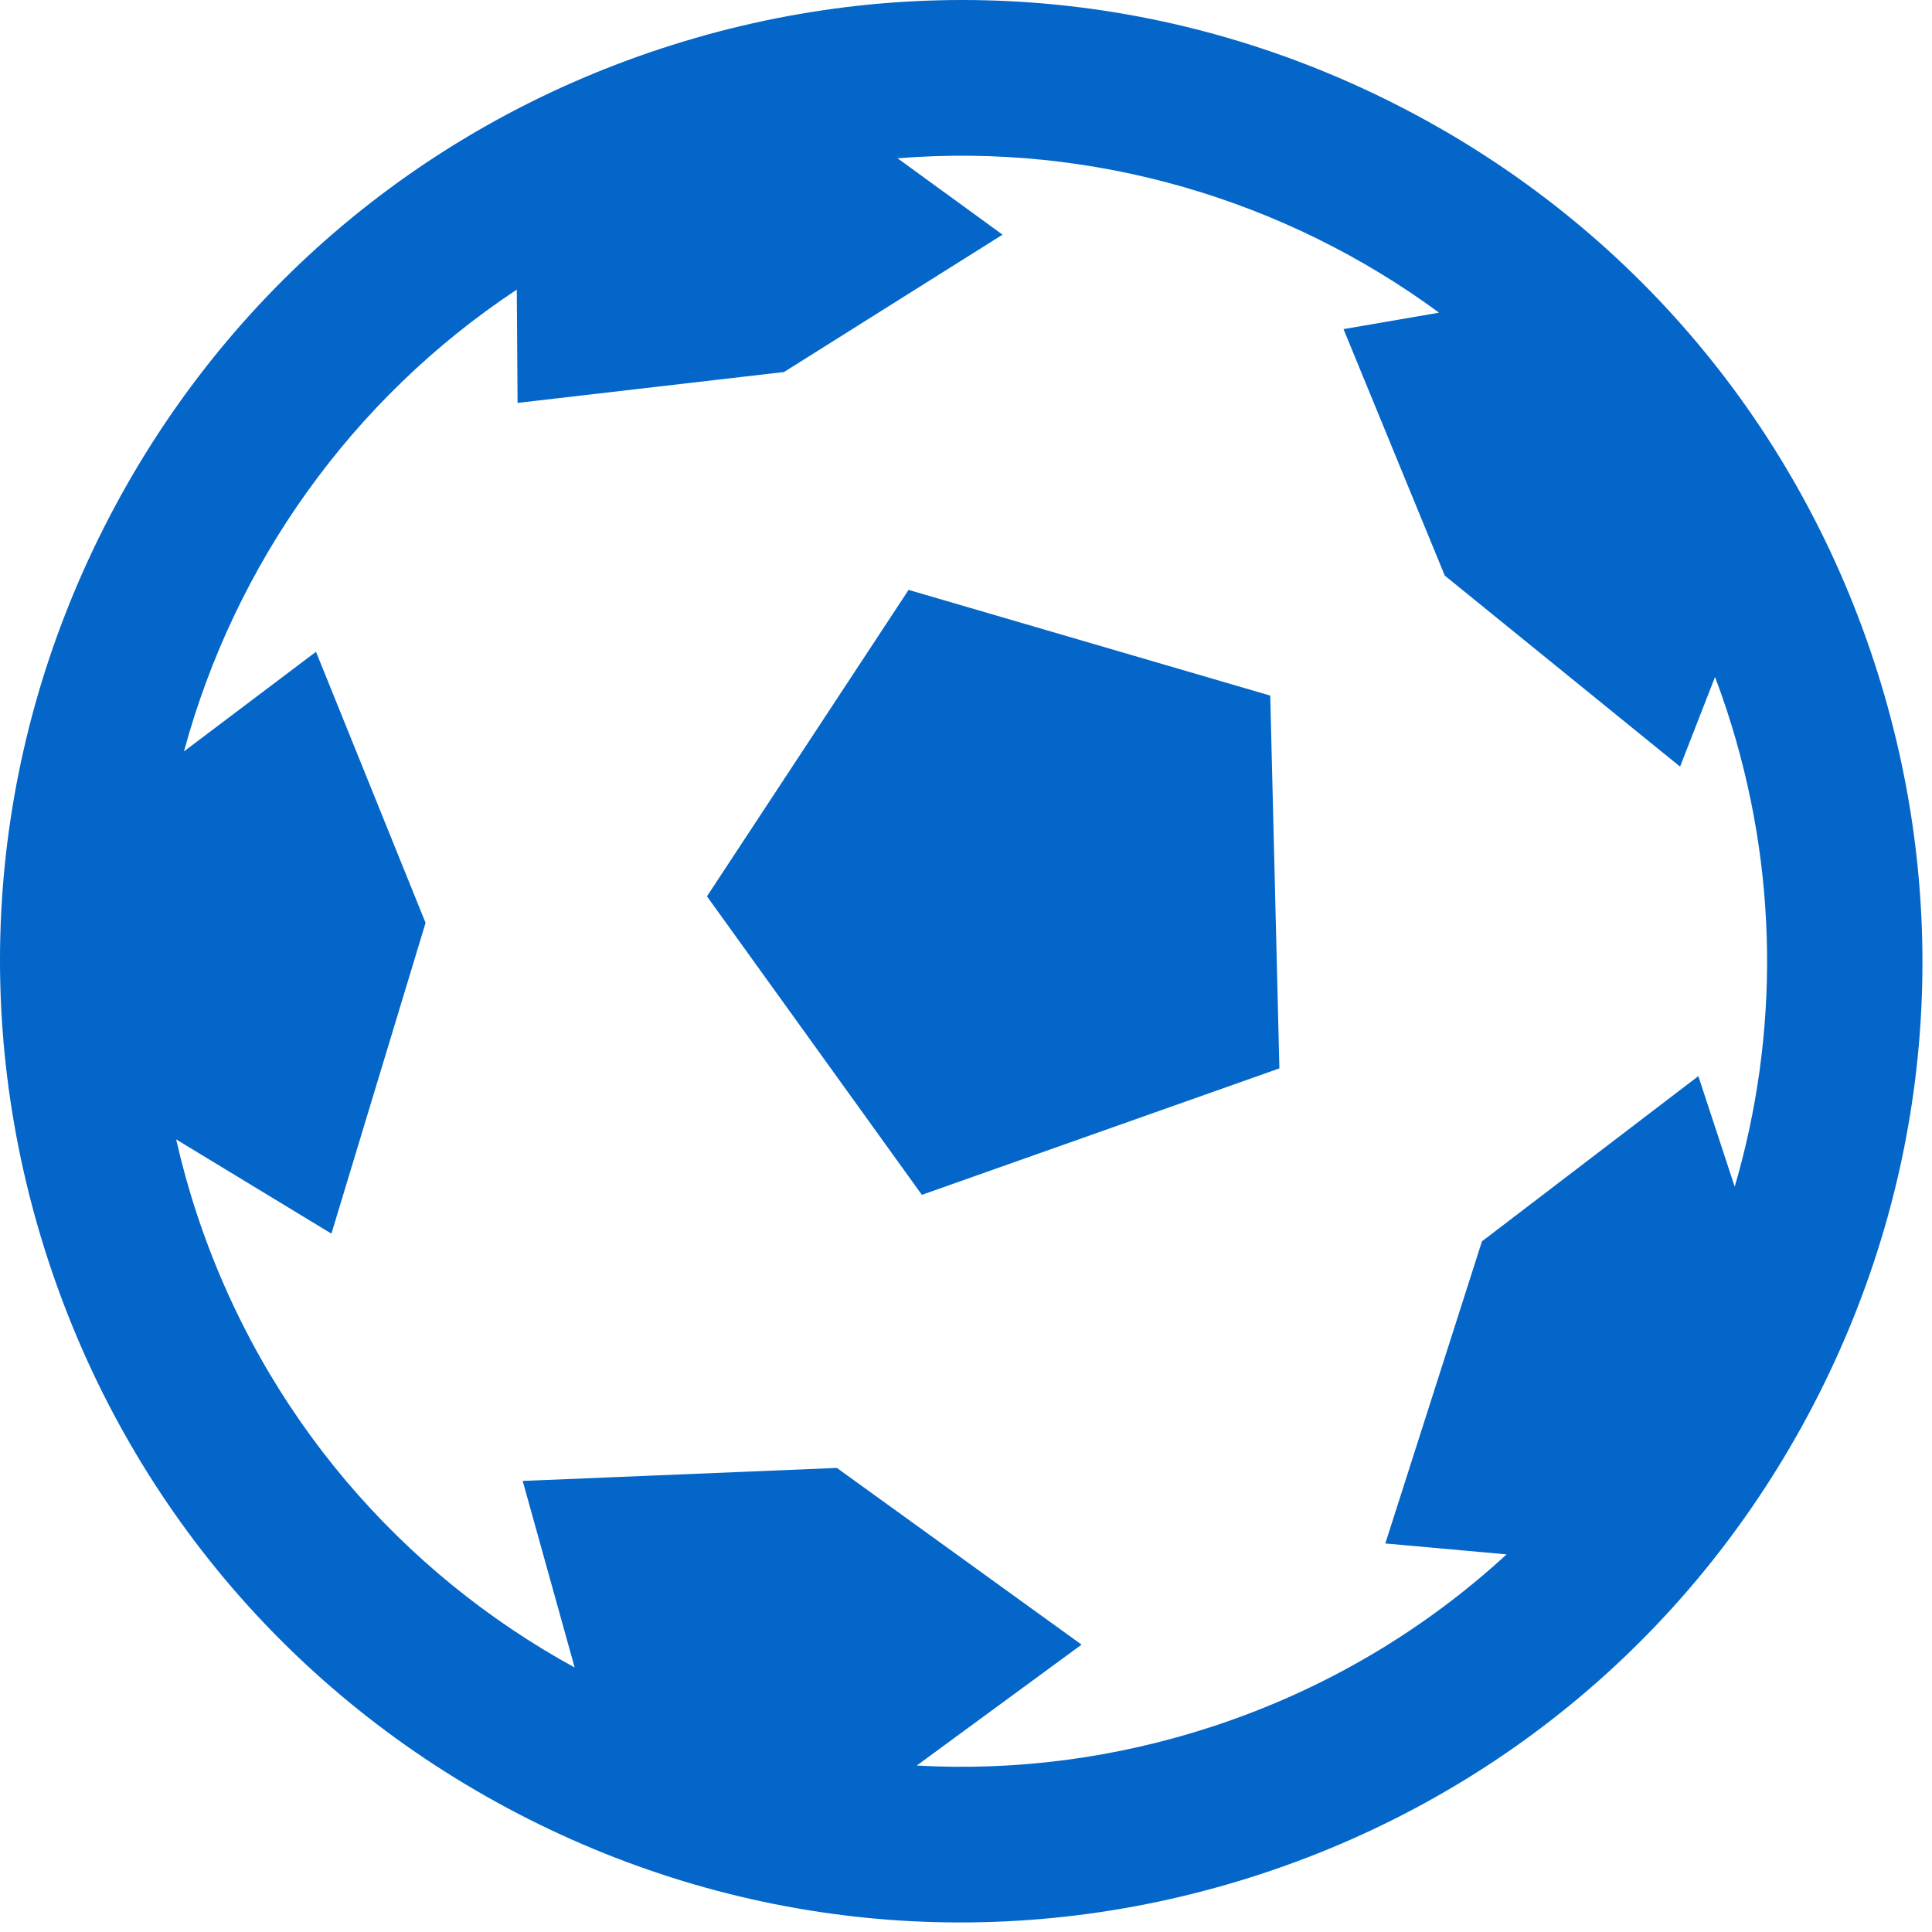
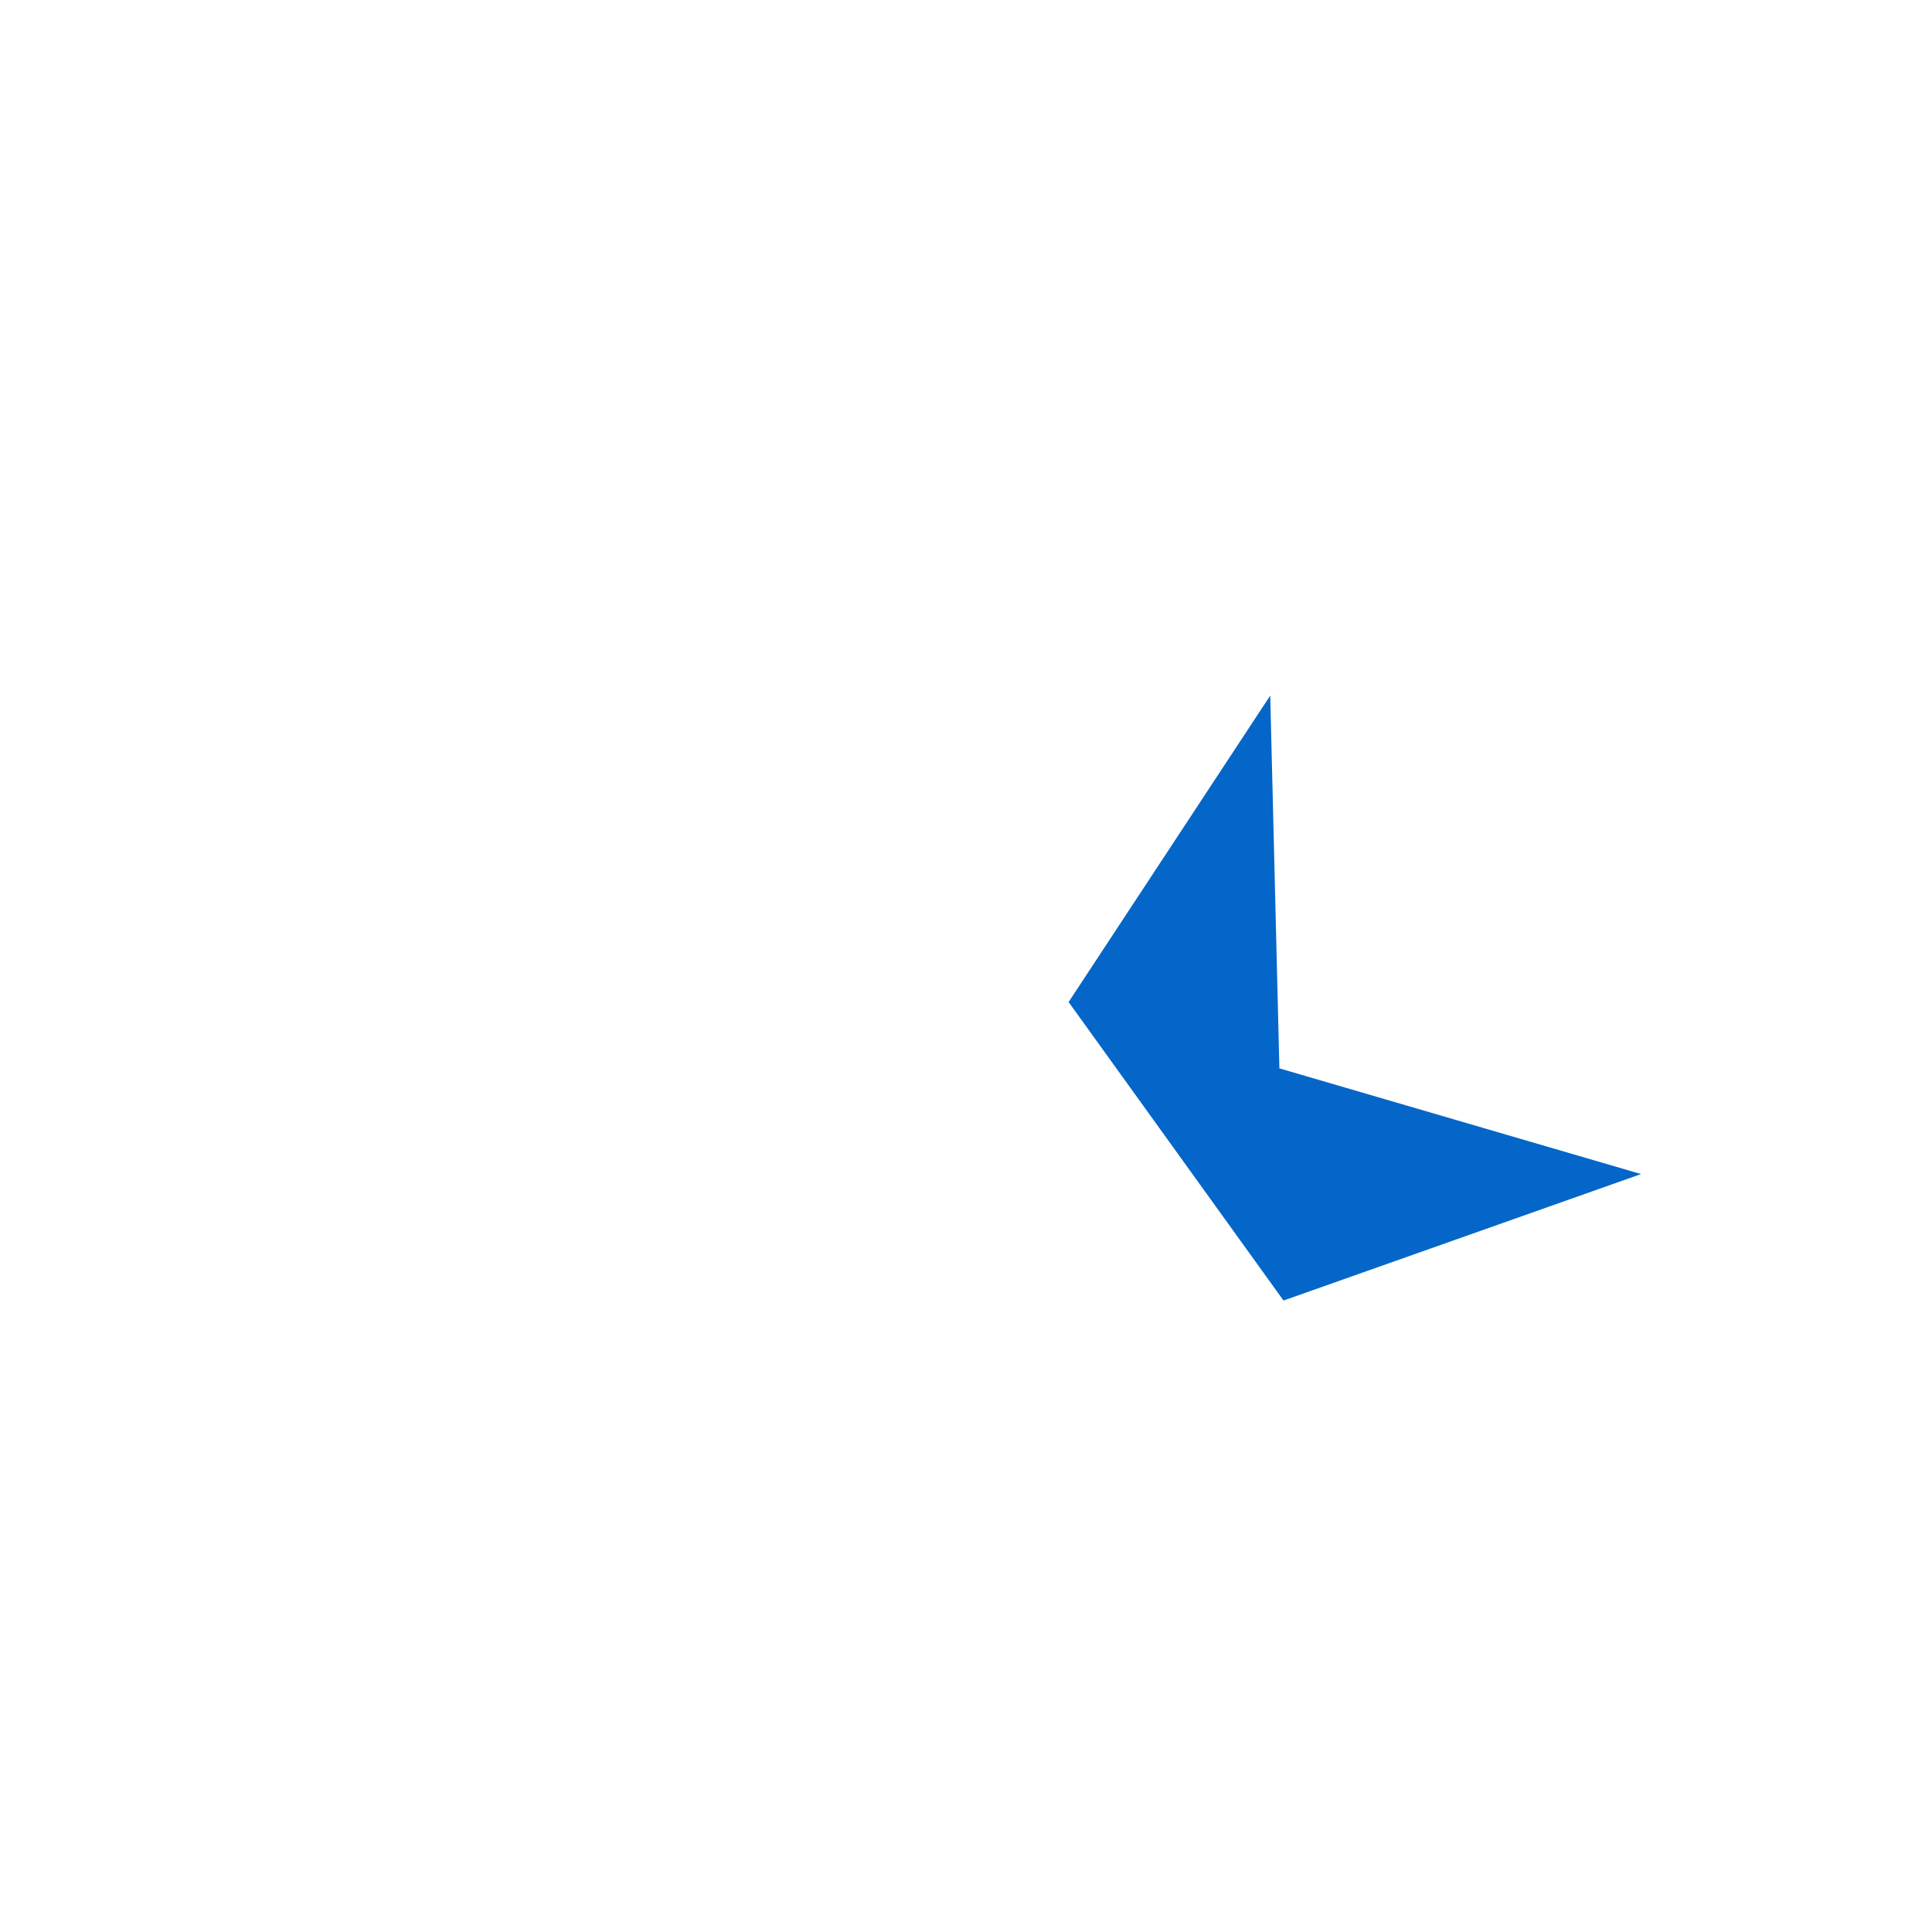
<svg xmlns="http://www.w3.org/2000/svg" width="100%" height="100%" viewBox="0 0 85 85" version="1.1" xml:space="preserve" style="fill-rule:evenodd;clip-rule:evenodd;stroke-linejoin:round;stroke-miterlimit:2;">
-   <path d="M56.288,47.004l-0.403,-16.401l-15.911,-4.65l-8.871,13.482l9.455,13.133l15.73,-5.564Z" style="fill:#0466c8;fill-rule:nonzero;" />
-   <path d="M23.232,80.02c10.078,5.089 21.537,5.95 32.26,2.424c10.726,-3.527 19.437,-11.019 24.527,-21.097c5.091,-10.078 5.951,-21.535 2.425,-32.26c-3.527,-10.725 -11.02,-19.436 -21.098,-24.526c-10.076,-5.09 -21.535,-5.951 -32.259,-2.424c-10.725,3.526 -19.437,11.018 -24.526,21.096c-5.09,10.078 -5.951,21.535 -2.425,32.26c3.527,10.726 11.019,19.436 21.096,24.527Zm-9.33,-51.344l-5.808,4.382c2.224,-8.211 7.367,-15.503 14.642,-20.315l0.035,4.983l11.723,-1.359l9.614,-6.043l-4.619,-3.36c8.621,-0.695 17.064,1.822 23.824,6.792l-4.204,0.724l4.456,10.845l10.351,8.403l1.538,-3.944c0.179,0.473 0.35,0.953 0.509,1.438c2.325,7.071 2.301,14.348 0.357,20.989l-1.6,-4.866l-9.52,7.269l-4.252,13.292l5.336,0.48c-3.604,3.316 -7.957,5.935 -12.911,7.564c-4.335,1.424 -8.745,1.968 -13.04,1.727l7.251,-5.32l-10.765,-7.774l-13.823,0.572l2.287,8.209c-7.608,-4.165 -13.717,-11.115 -16.639,-20.006c-0.353,-1.073 -0.649,-2.151 -0.895,-3.23l6.832,4.147l4.142,-13.674l-4.821,-11.925Z" style="fill:#0466c8;fill-rule:nonzero;" />
+   <path d="M56.288,47.004l-0.403,-16.401l-8.871,13.482l9.455,13.133l15.73,-5.564Z" style="fill:#0466c8;fill-rule:nonzero;" />
</svg>